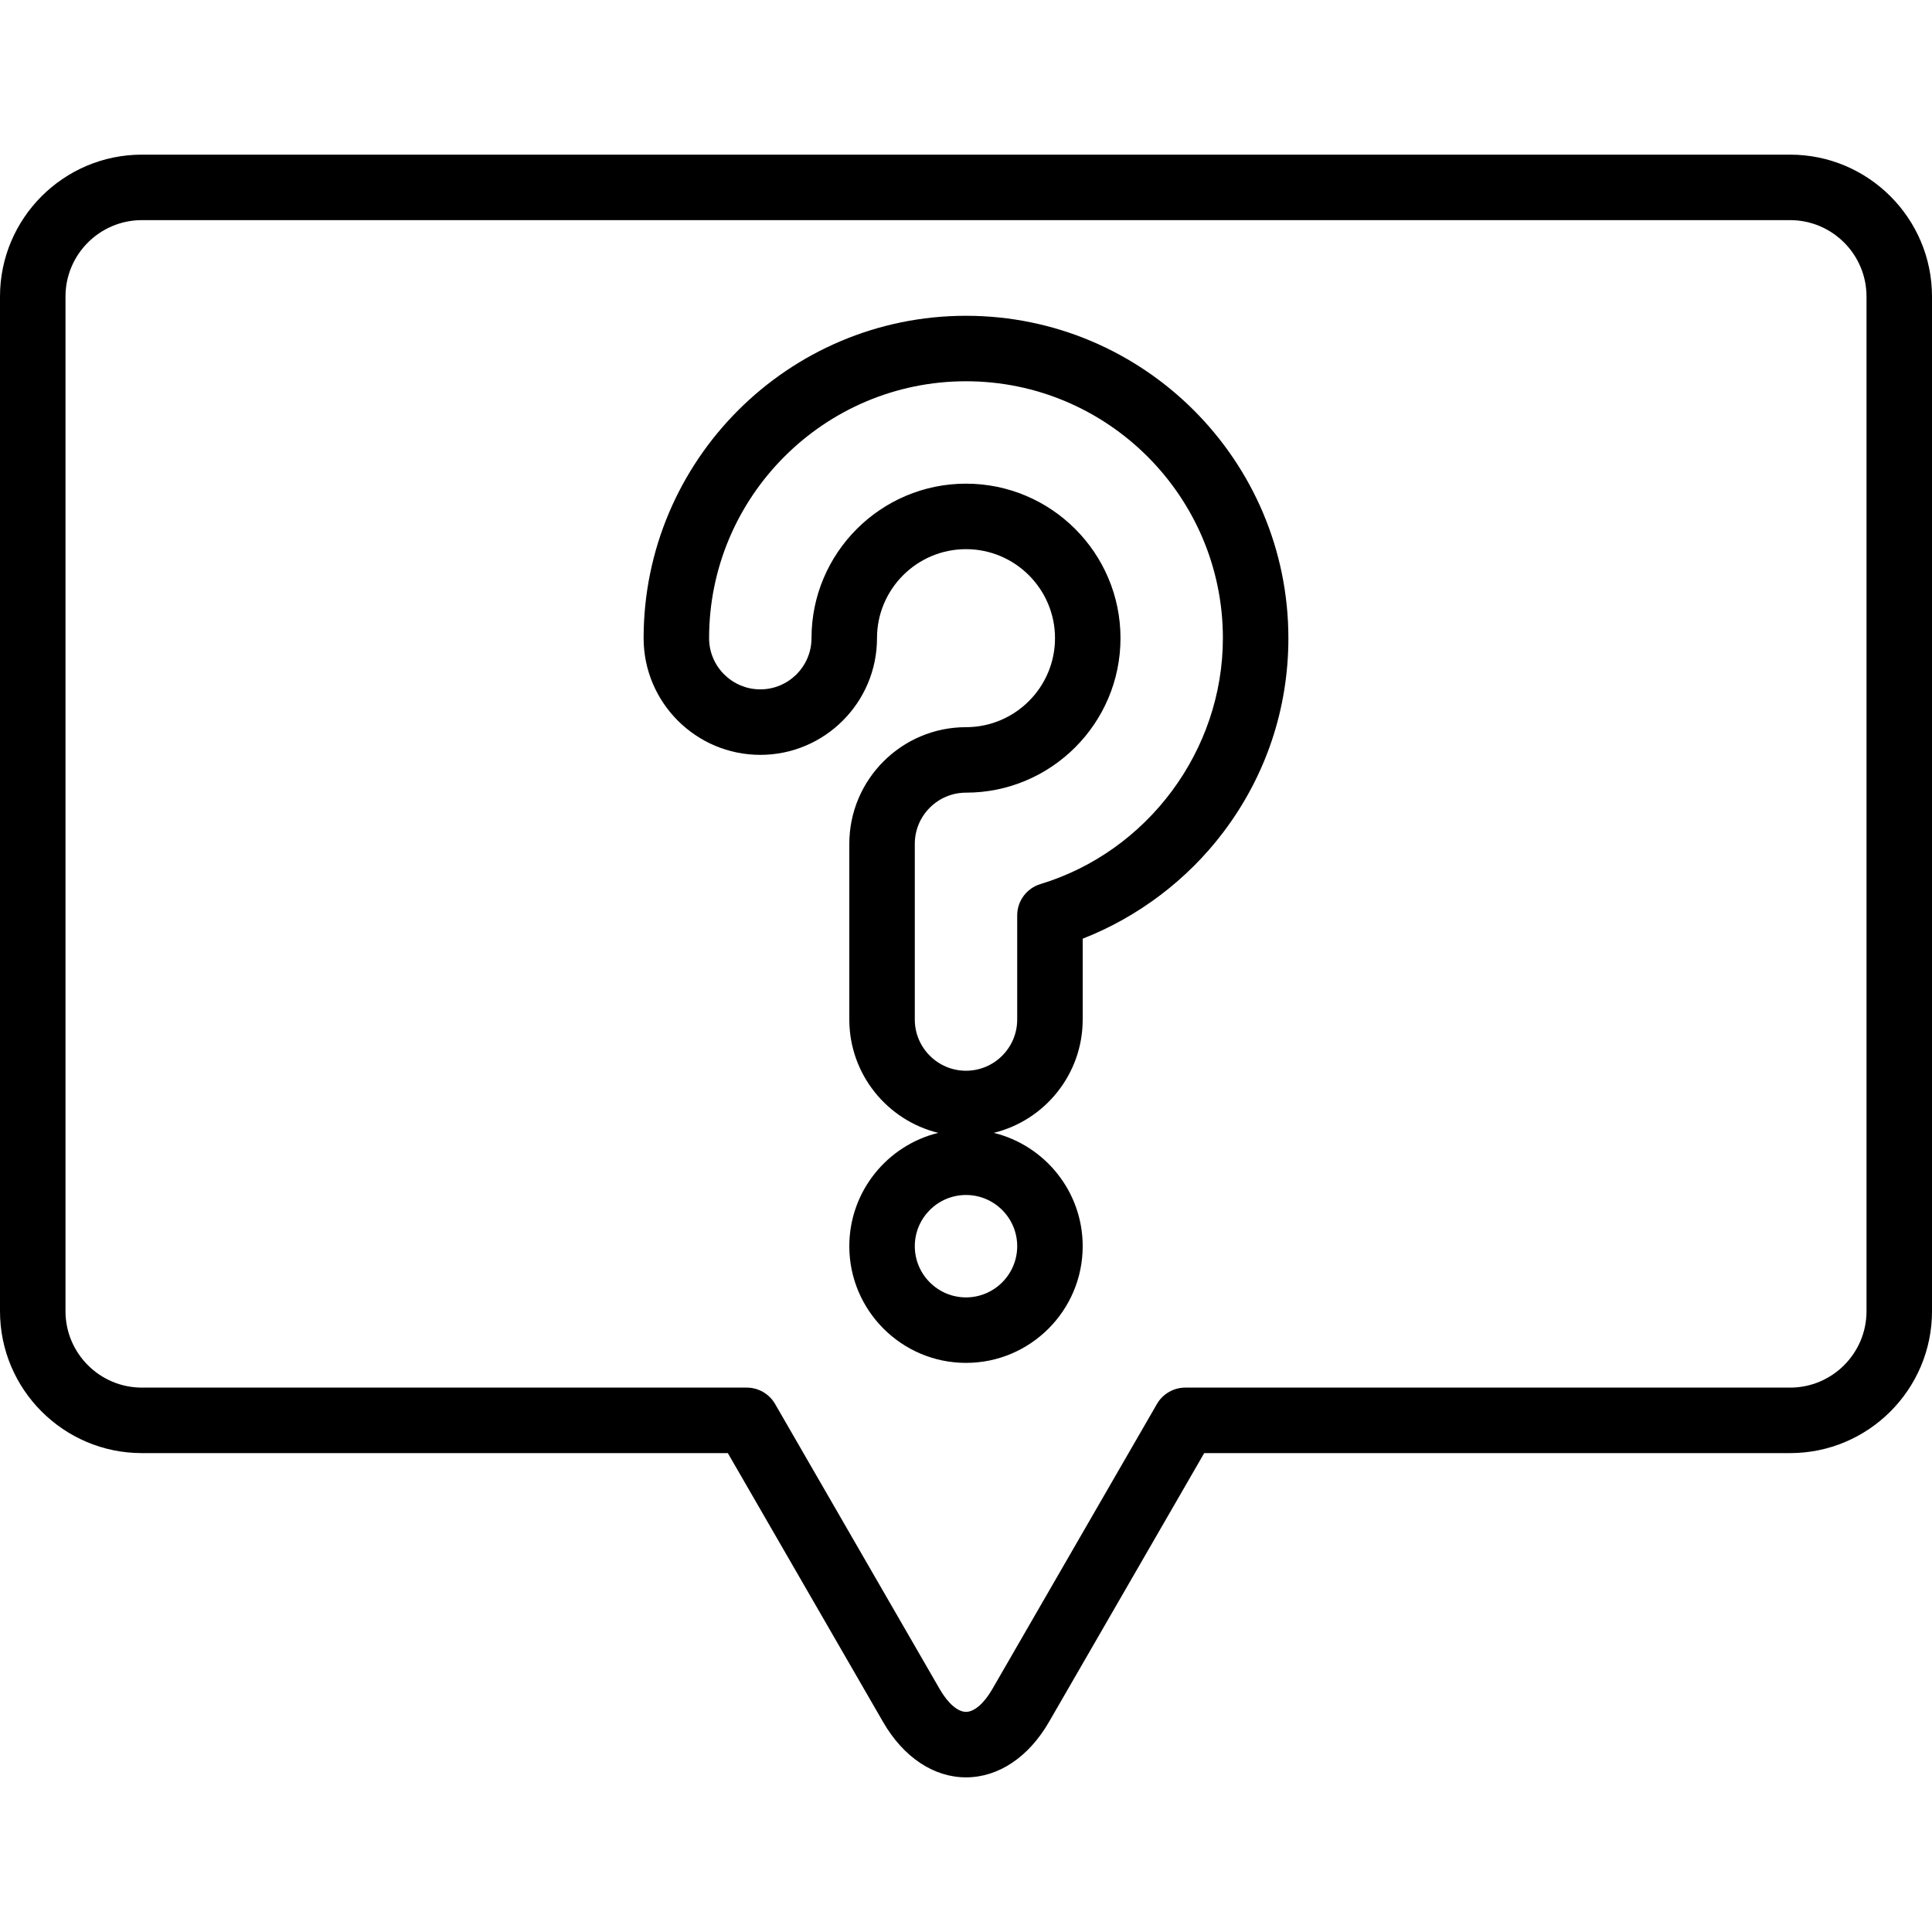
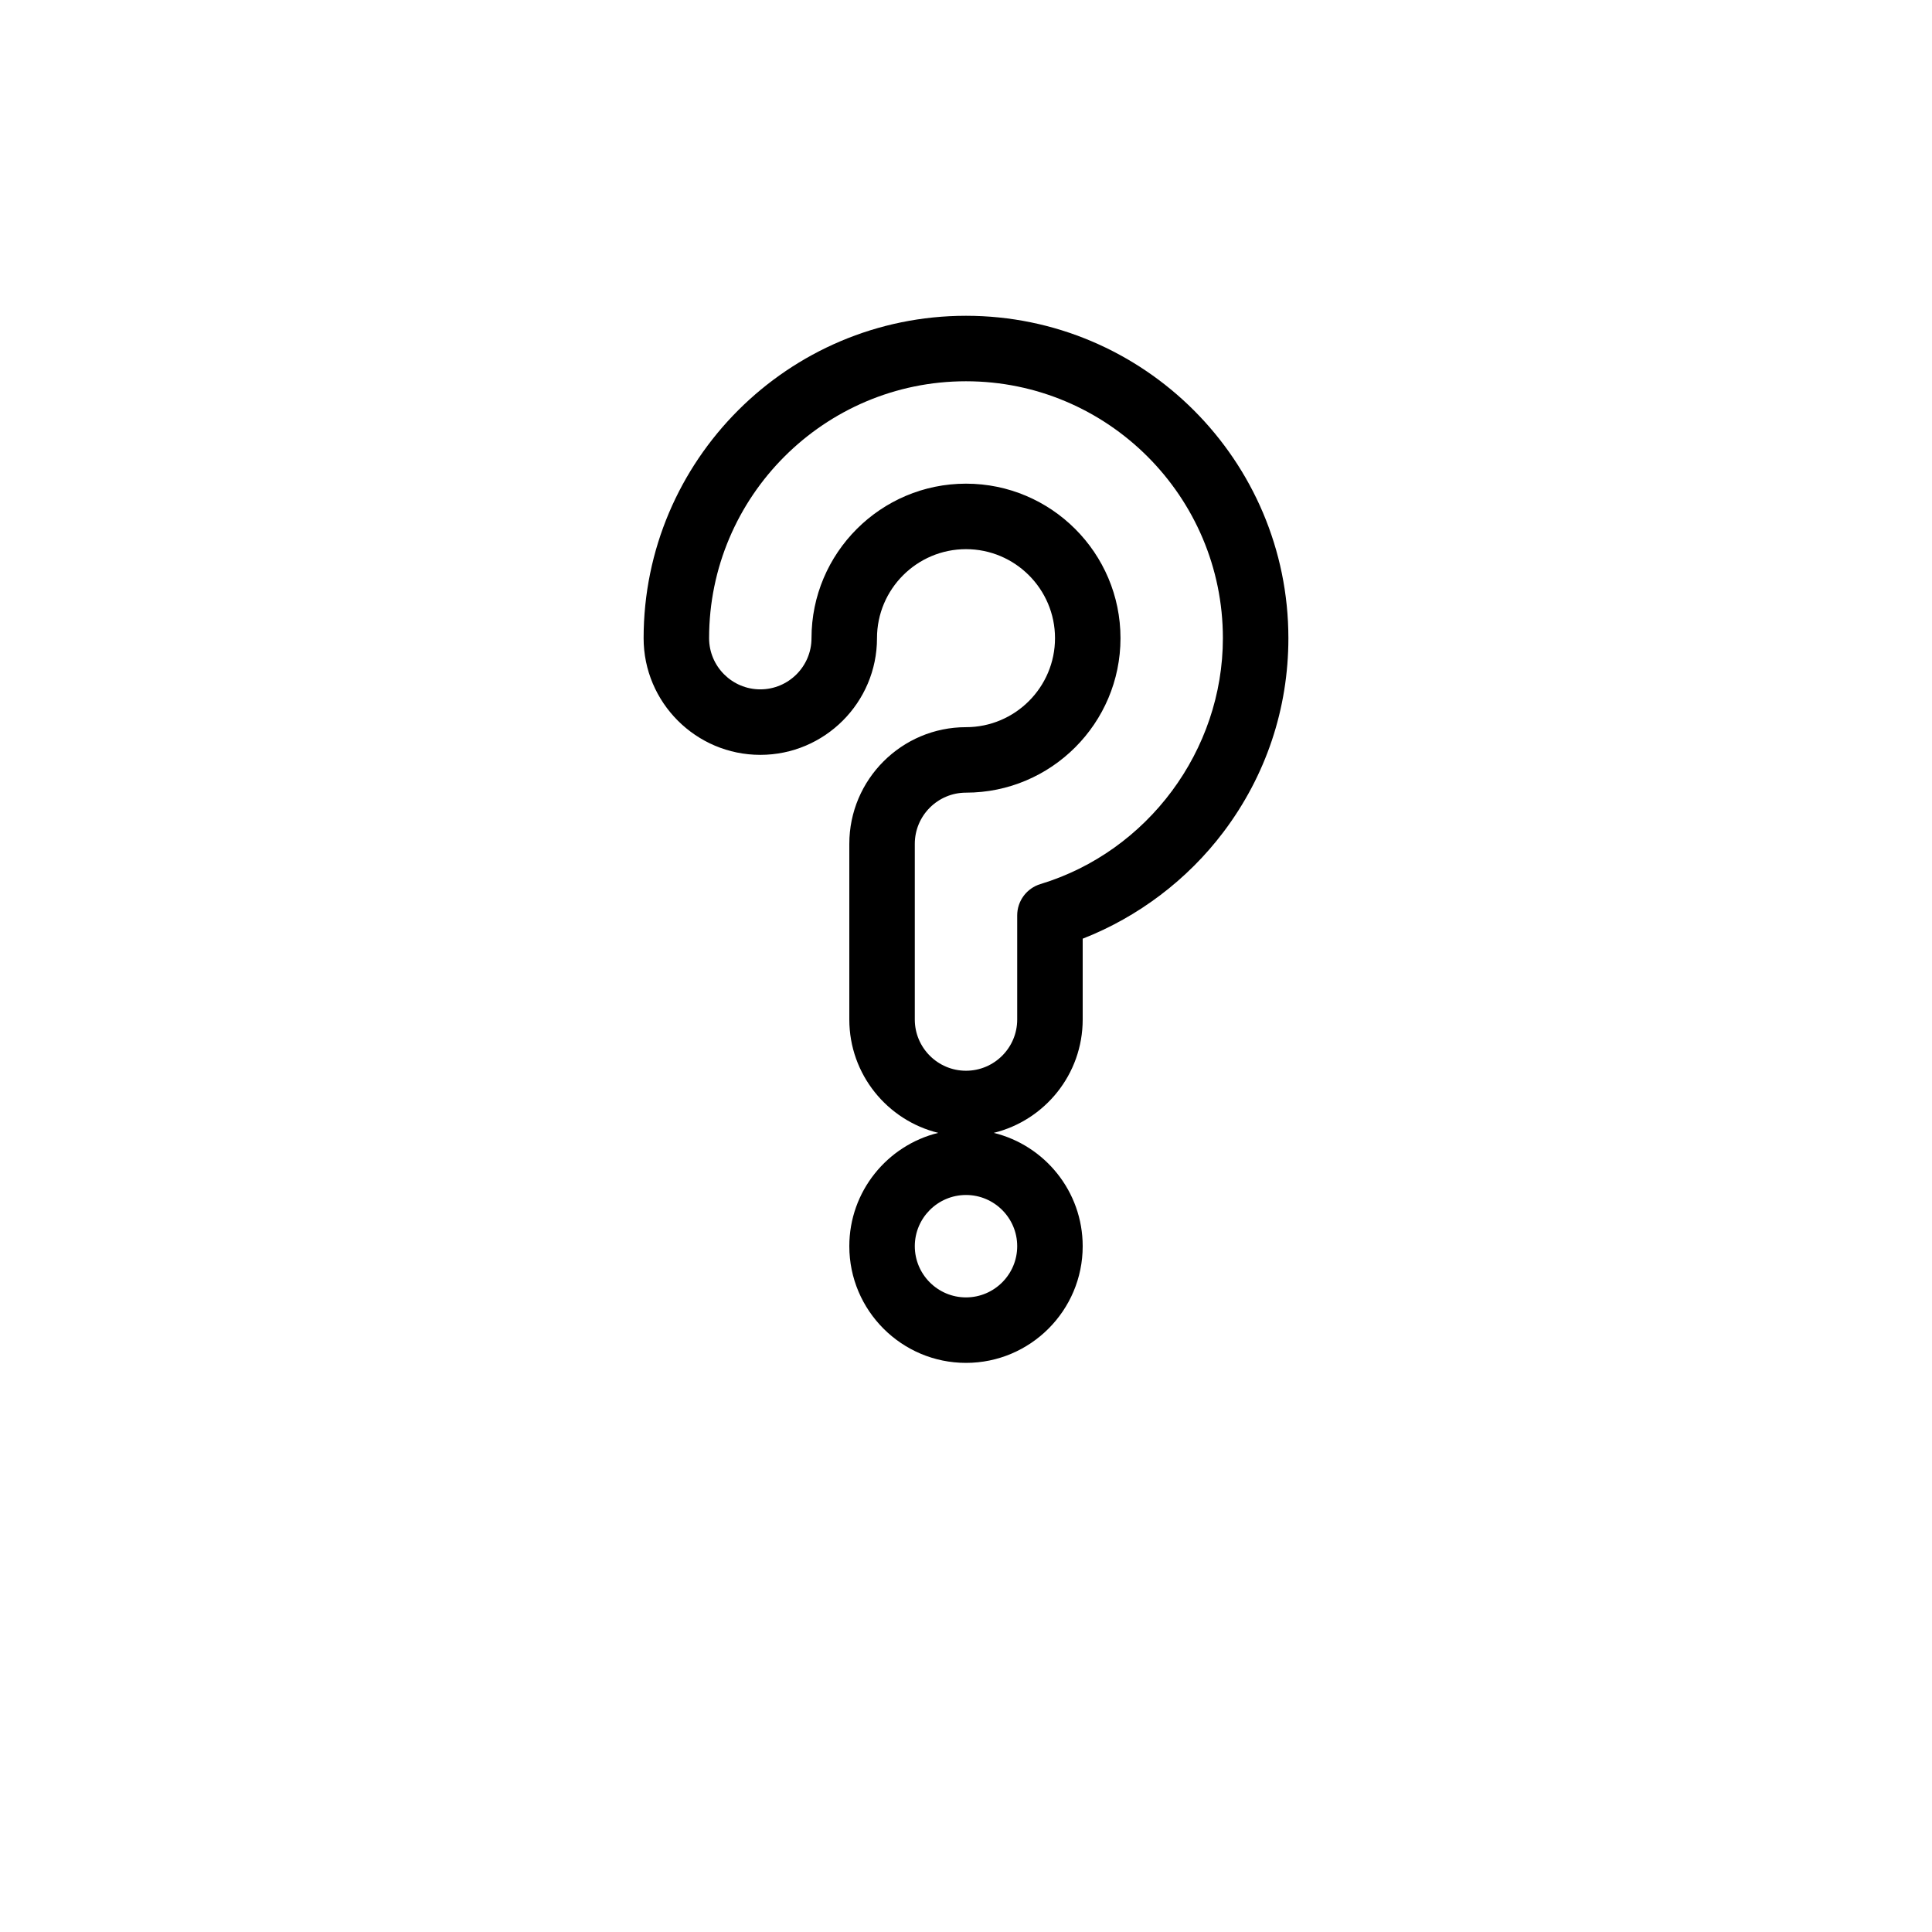
<svg xmlns="http://www.w3.org/2000/svg" fill="#000000" height="800px" width="800px" version="1.1" id="Layer_1" viewBox="0 0 512 512" xml:space="preserve">
  <g>
    <g>
      <g>
-         <path d="M474.396,40.982H37.604C16.87,40.982,0,57.85,0,78.586v268.899c0,20.735,16.87,37.604,37.604,37.604h155.282     l41.142,71.258c5.384,9.324,13.394,14.672,21.978,14.672s16.594-5.348,21.978-14.672l41.142-71.258h155.272     c20.734,0,37.604-16.868,37.604-37.604V78.586C512,57.85,495.13,40.982,474.396,40.982z M494.645,347.484     c0,11.164-9.084,20.248-20.248,20.248H314.114c-3.101,0-5.964,1.655-7.515,4.339l-43.647,75.597     c-2.167,3.753-4.765,5.995-6.948,5.995c-2.183,0-4.781-2.24-6.948-5.995l-43.647-75.597c-1.55-2.684-4.415-4.339-7.515-4.339     H37.604c-11.164,0-20.248-9.084-20.248-20.248V78.586c0-11.164,9.084-20.248,20.248-20.248h436.793     c11.164,0,20.248,9.084,20.248,20.248V347.484z" />
        <path d="M256,83.686c-47.11,0-85.435,38.326-85.435,85.435c0,17.051,13.873,30.924,30.924,30.924     c17.052,0,30.925-13.873,30.925-30.924c0-13.006,10.581-23.587,23.587-23.587s23.587,10.581,23.587,23.587     c0,13.006-10.581,23.587-23.587,23.587c-17.051,0-30.924,13.872-30.924,30.924v46.555c0,14.516,10.057,26.723,23.568,30.033     c-13.511,3.31-23.568,15.517-23.568,30.033c0,17.051,13.873,30.924,30.924,30.924s30.924-13.872,30.924-30.924     c0-14.516-10.057-26.723-23.568-30.033c13.511-3.31,23.568-15.517,23.568-30.033v-21.426     c14.687-5.743,27.772-15.625,37.323-28.292c11.244-14.912,17.188-32.668,17.188-51.348C341.435,122.011,303.11,83.686,256,83.686     z M269.569,330.254c0,7.481-6.087,13.569-13.569,13.569s-13.568-6.087-13.568-13.569c0-7.482,6.087-13.57,13.568-13.57     S269.569,322.771,269.569,330.254z M275.727,234.288c-3.657,1.11-6.159,4.481-6.159,8.304v27.595     c0,7.483-6.087,13.57-13.569,13.57s-13.568-6.087-13.568-13.57v-46.557c0-7.481,6.087-13.568,13.568-13.568     c22.576,0,40.943-18.367,40.943-40.943c0-22.576-18.367-40.943-40.943-40.943s-40.943,18.367-40.943,40.943     c0,7.483-6.087,13.569-13.57,13.569c-7.481,0-13.569-6.087-13.569-13.569c0-37.539,30.54-68.08,68.08-68.08     s68.08,30.541,68.08,68.08C324.08,198.854,304.196,225.652,275.727,234.288z" />
      </g>
    </g>
  </g>
</svg>